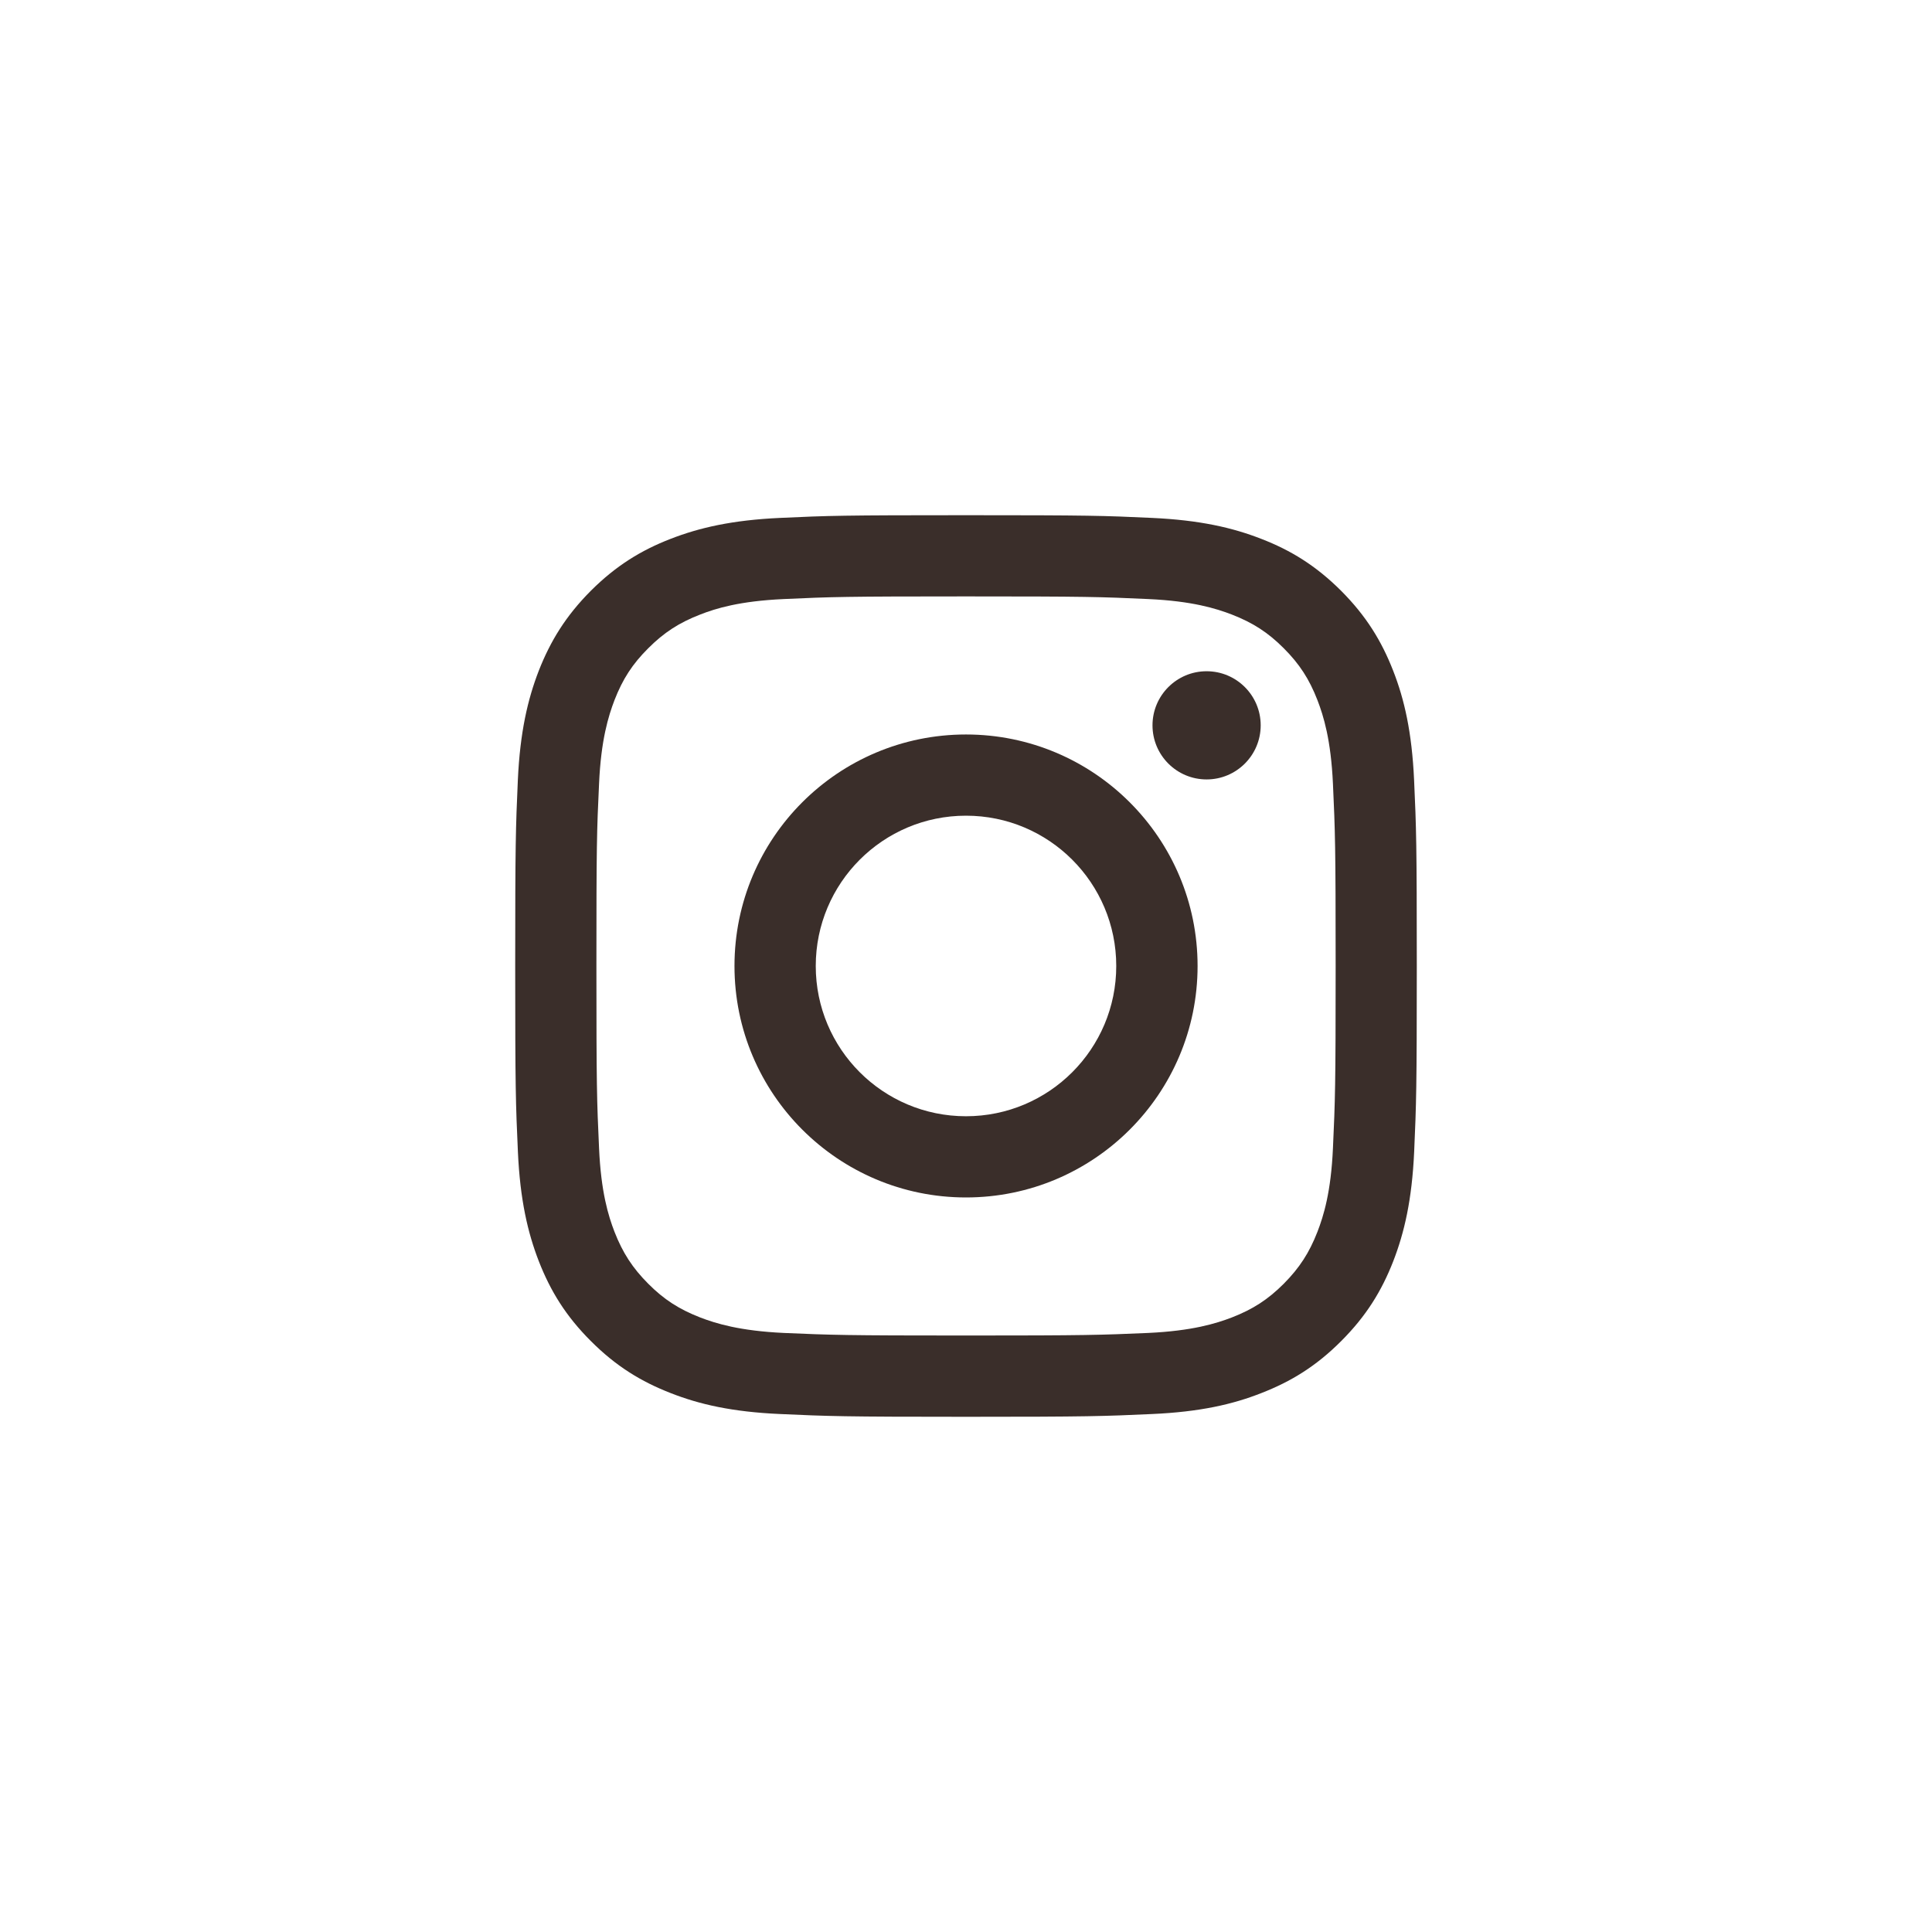
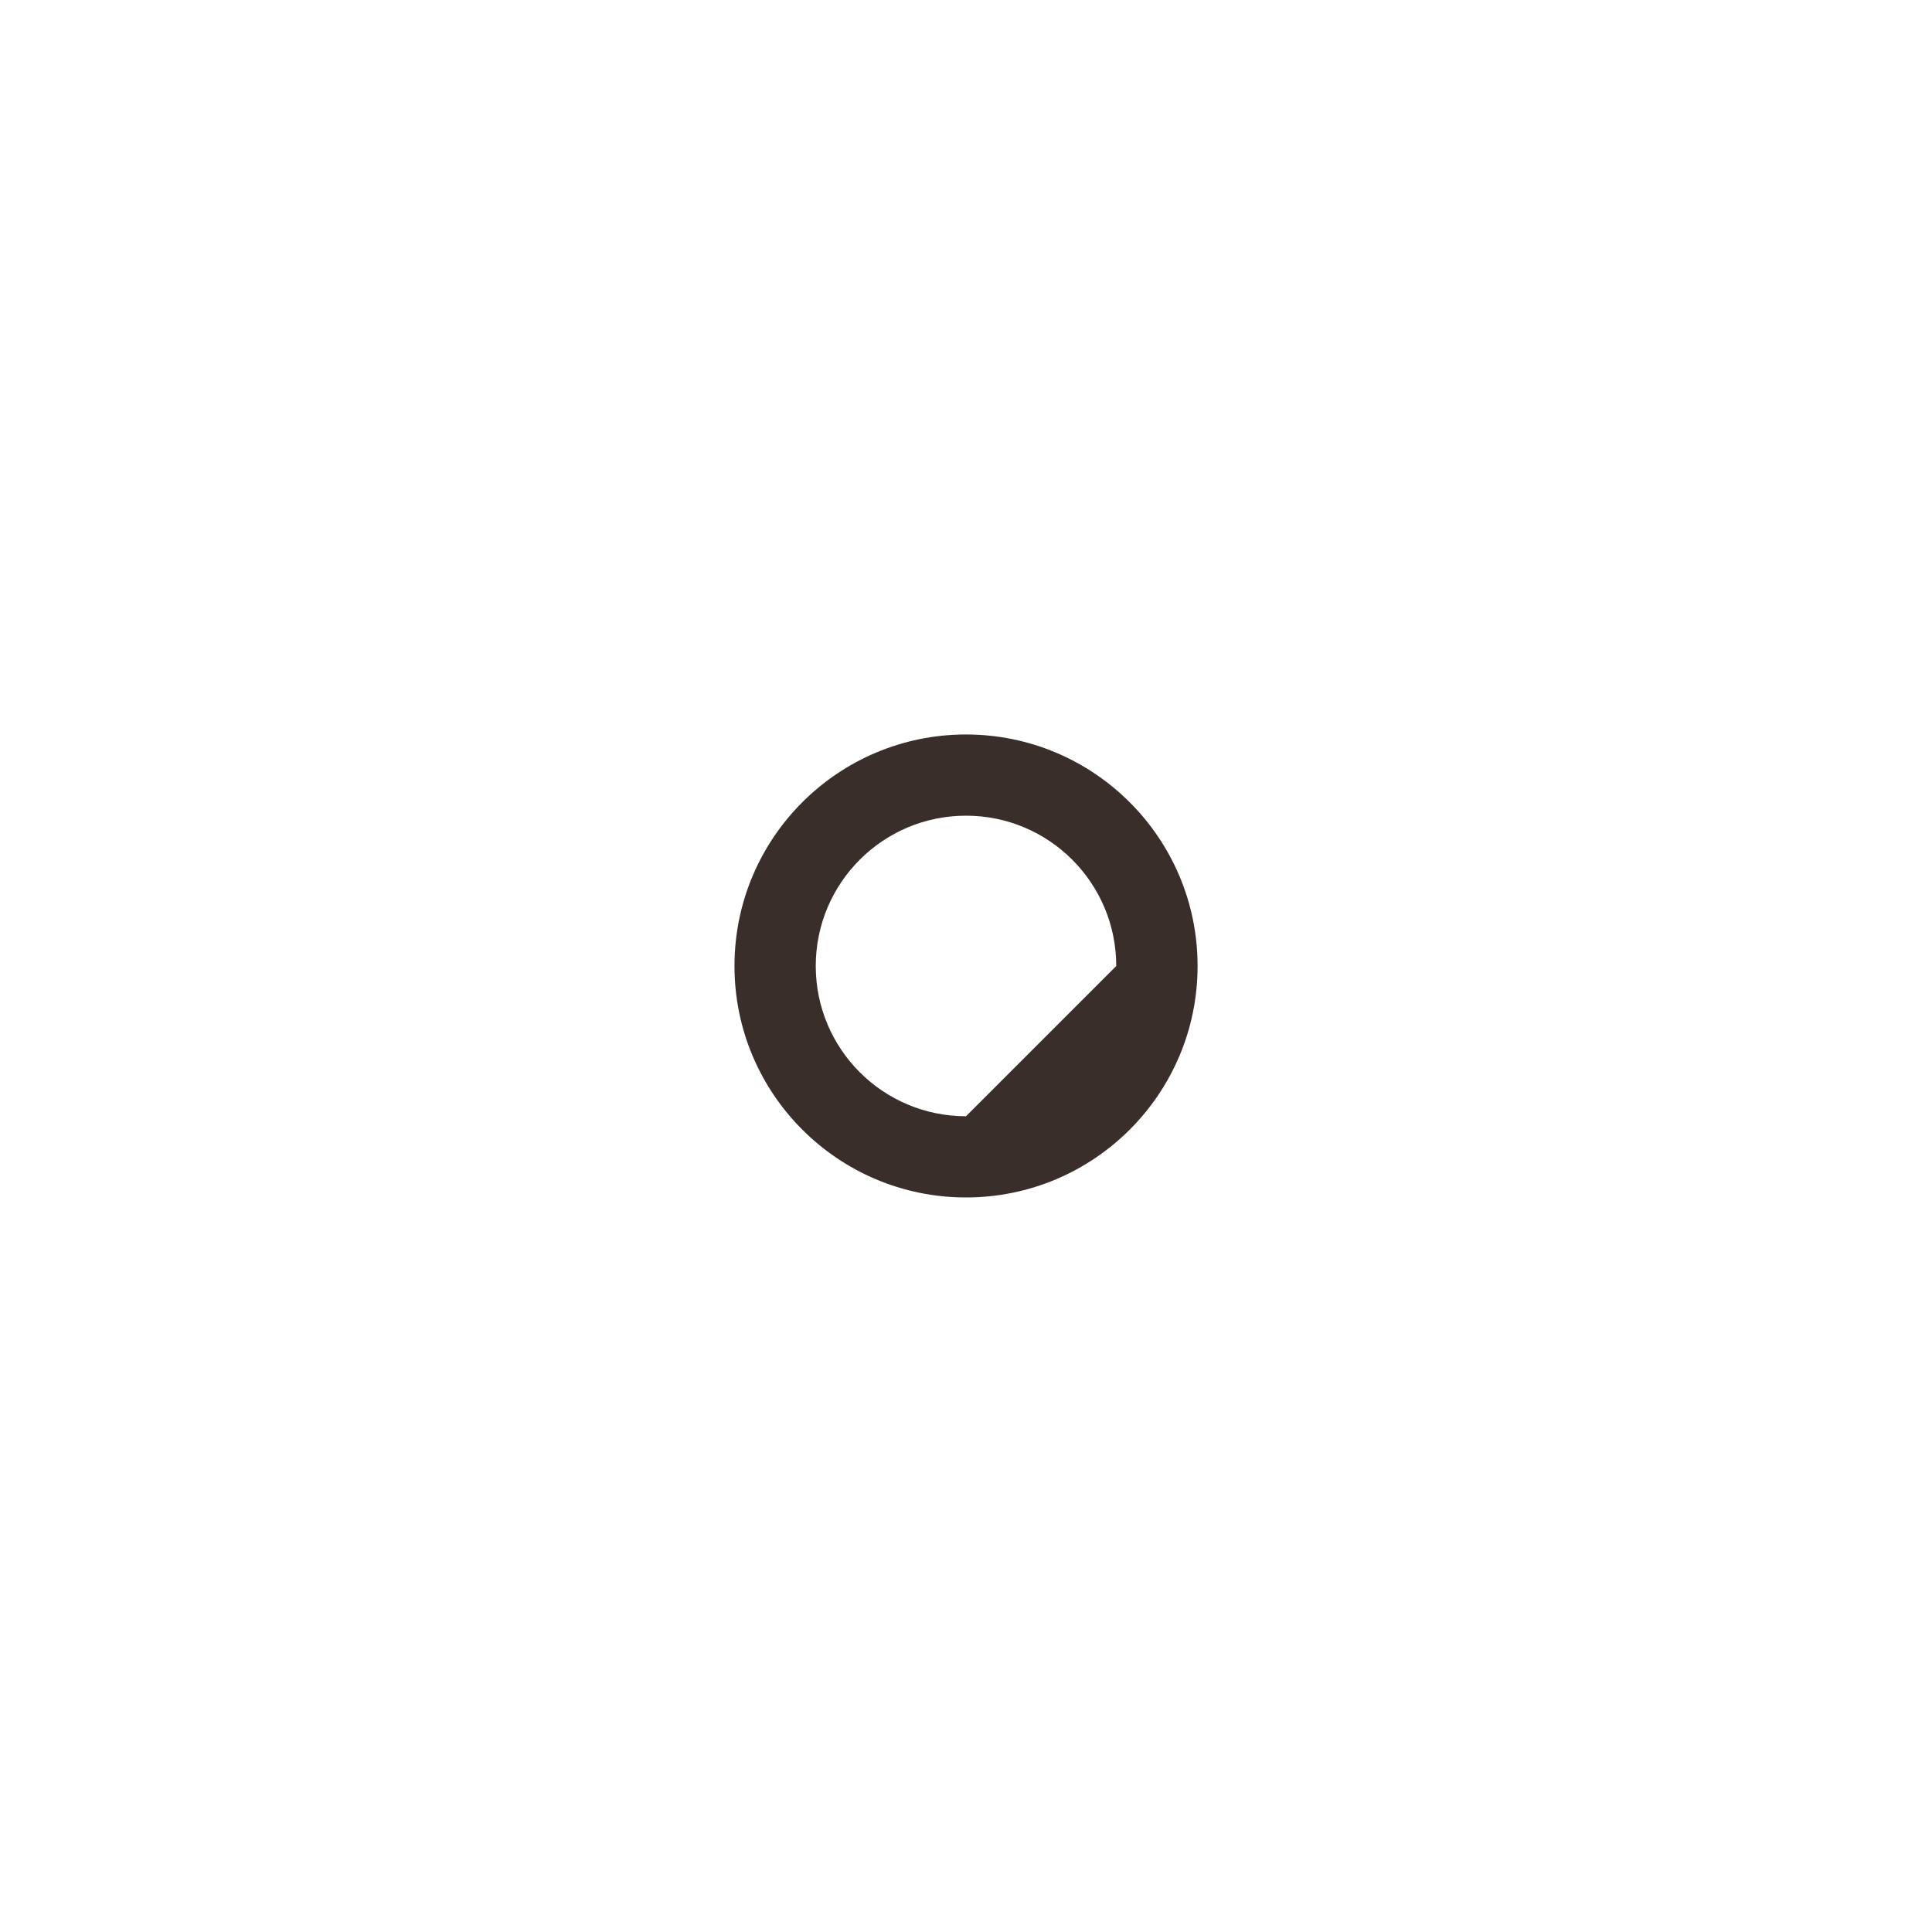
<svg xmlns="http://www.w3.org/2000/svg" version="1.1" id="Layer_1" x="0px" y="0px" width="30px" height="30px" viewBox="0 0 30 30" style="enable-background:new 0 0 30 30;" xml:space="preserve">
  <g>
-     <path style="fill:#3A2E2A;" d="M15,9.261c1.87,0,2.09,0.007,2.829,0.041c0.683,0.031,1.053,0.146,1.3,0.241   c0.326,0.127,0.561,0.278,0.805,0.523c0.244,0.244,0.396,0.478,0.523,0.805c0.095,0.246,0.21,0.617,0.241,1.3   c0.034,0.738,0.042,0.96,0.042,2.829s-0.008,2.09-0.042,2.828c-0.03,0.683-0.146,1.054-0.241,1.3   c-0.127,0.326-0.279,0.56-0.523,0.806c-0.246,0.246-0.479,0.396-0.805,0.523c-0.247,0.095-0.617,0.209-1.3,0.241   c-0.738,0.032-0.959,0.04-2.829,0.04s-2.091-0.008-2.829-0.04c-0.683-0.032-1.053-0.146-1.3-0.241   c-0.327-0.128-0.56-0.277-0.805-0.523s-0.396-0.479-0.524-0.806c-0.095-0.246-0.21-0.617-0.24-1.3   C9.268,17.09,9.261,16.869,9.261,15s0.006-2.091,0.041-2.829c0.03-0.683,0.146-1.054,0.24-1.3c0.127-0.327,0.279-0.561,0.524-0.805   c0.245-0.245,0.478-0.396,0.805-0.523c0.247-0.097,0.617-0.21,1.3-0.241C12.91,9.268,13.13,9.261,15,9.261 M15,8   c-1.901,0-2.14,0.007-2.887,0.042c-0.744,0.034-1.254,0.152-1.699,0.325c-0.46,0.178-0.85,0.418-1.24,0.807   c-0.389,0.391-0.627,0.78-0.808,1.241c-0.172,0.444-0.291,0.954-0.325,1.698C8.008,12.86,8,13.099,8,15   c0,1.9,0.008,2.139,0.042,2.886c0.034,0.745,0.152,1.253,0.325,1.699c0.18,0.461,0.419,0.851,0.808,1.239   c0.39,0.391,0.78,0.629,1.24,0.808c0.445,0.175,0.955,0.292,1.699,0.325C12.86,21.991,13.099,22,15,22   c1.9,0,2.141-0.009,2.887-0.043c0.744-0.033,1.254-0.15,1.698-0.325c0.461-0.179,0.851-0.417,1.241-0.808   c0.389-0.389,0.628-0.778,0.808-1.239c0.173-0.446,0.291-0.954,0.325-1.699C21.992,17.139,22,16.9,22,15   c0-1.901-0.008-2.14-0.042-2.887c-0.034-0.744-0.151-1.254-0.325-1.698c-0.18-0.461-0.419-0.851-0.808-1.241   c-0.39-0.389-0.78-0.629-1.241-0.807c-0.443-0.173-0.954-0.291-1.697-0.325C17.141,8.007,16.9,8,15,8L15,8z" />
-     <path style="fill:#3A2E2A;" d="M15,11.405c-1.985,0-3.595,1.608-3.595,3.595c0,1.984,1.61,3.594,3.595,3.594   c1.984,0,3.596-1.609,3.596-3.594C18.596,13.014,16.984,11.405,15,11.405z M15,17.333c-1.289,0-2.333-1.045-2.333-2.333   c0-1.289,1.044-2.334,2.333-2.334s2.333,1.045,2.333,2.334C17.333,16.288,16.289,17.333,15,17.333z" />
-     <circle style="fill:#3A2E2A;" cx="18.736" cy="11.263" r="0.84" />
+     <path style="fill:#3A2E2A;" d="M15,11.405c-1.985,0-3.595,1.608-3.595,3.595c0,1.984,1.61,3.594,3.595,3.594   c1.984,0,3.596-1.609,3.596-3.594C18.596,13.014,16.984,11.405,15,11.405z M15,17.333c-1.289,0-2.333-1.045-2.333-2.333   c0-1.289,1.044-2.334,2.333-2.334s2.333,1.045,2.333,2.334z" />
  </g>
</svg>